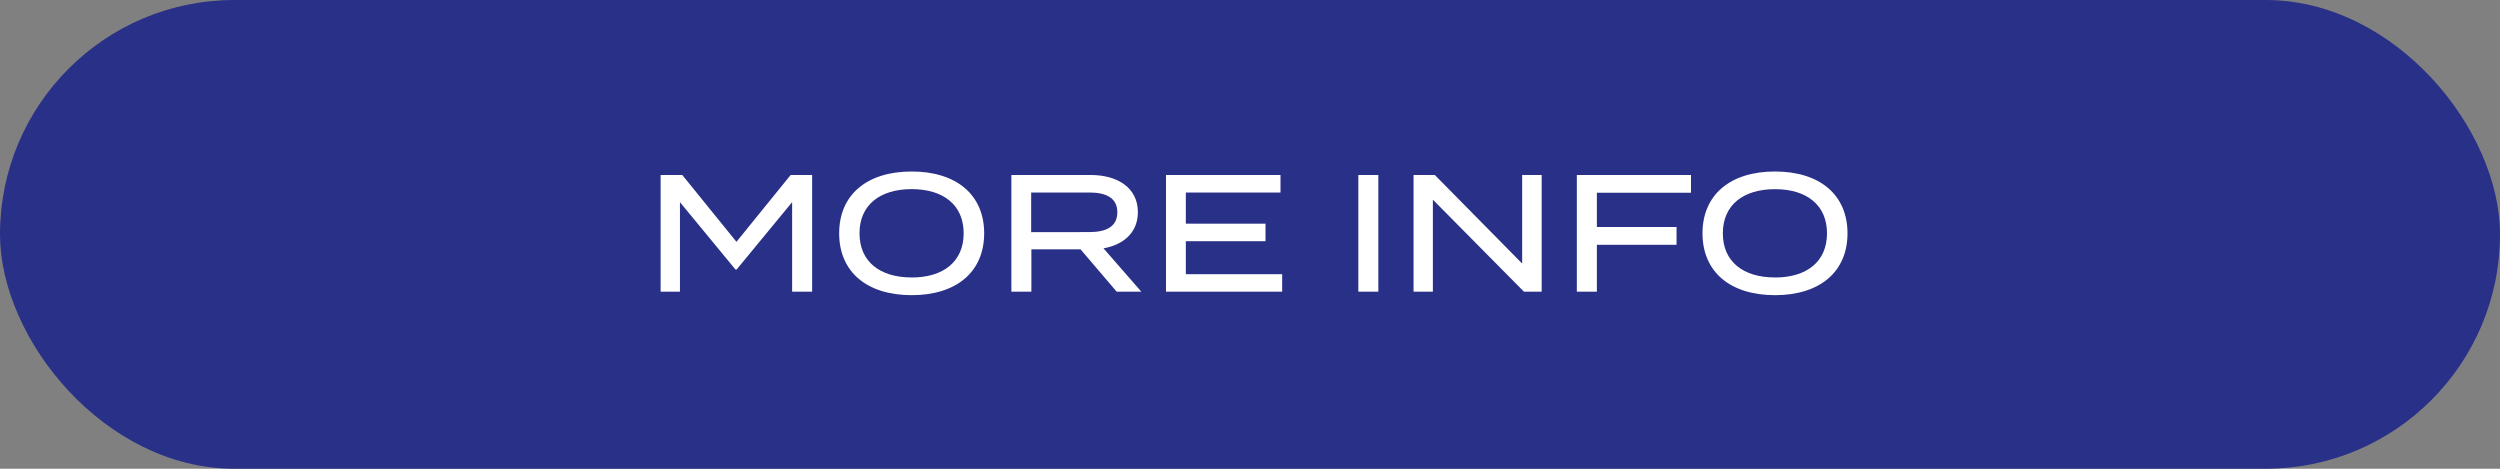
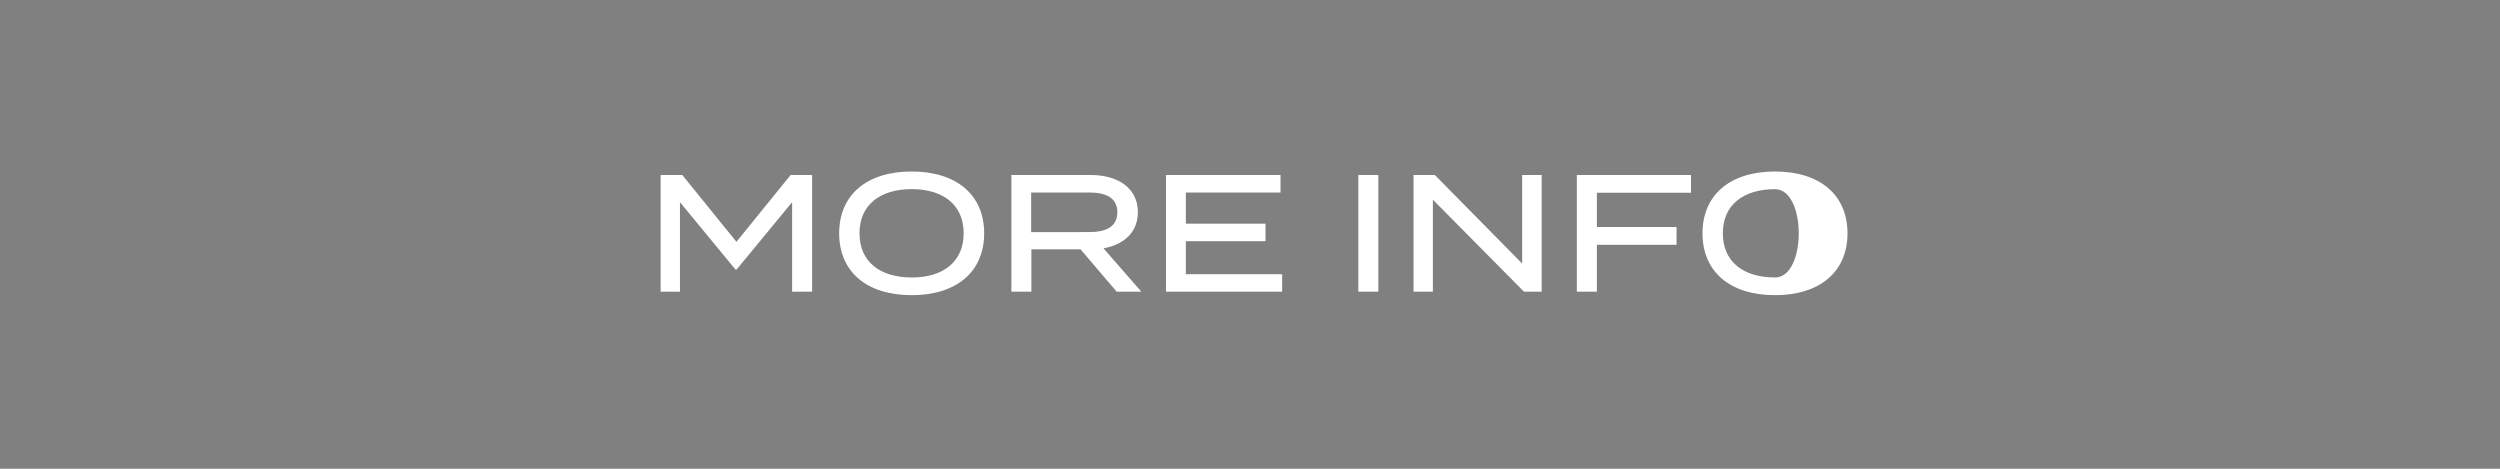
<svg xmlns="http://www.w3.org/2000/svg" width="240" height="45" viewBox="0 0 240 45">
  <rect x="0" y="0" width="240" height="45" fill="#808080" stroke="none" />
  <g id="グループ_7" data-name="グループ 7" transform="translate(-487 -1115)">
-     <rect id="長方形_1" data-name="長方形 1" width="240" height="45" rx="22.5" transform="translate(487 1115)" fill="#293088" />
-     <path id="パス_214" data-name="パス 214" d="M-44.1-11.2l-5.2,6.416L-54.5-11.2h-2.08V0h1.856V-8.592l5.328,6.464h.112l5.328-6.464V0h1.92V-11.2ZM-32.48.336c4.3,0,6.96-2.24,6.96-5.936s-2.656-5.936-6.96-5.936S-39.44-9.3-39.44-5.6-36.784.336-32.48.336Zm0-1.7c-3.056,0-5.008-1.52-5.008-4.24s1.968-4.24,5.008-4.24,4.992,1.52,4.992,4.24S-29.44-1.36-32.48-1.36ZM-10.432,0l-3.632-4.16c1.952-.352,3.3-1.536,3.3-3.472,0-2.32-1.92-3.568-4.528-3.568h-7.616V0h1.92V-4.064h4.72L-12.8,0ZM-21.008-5.712V-9.52h5.584c1.6,0,2.688.512,2.688,1.9s-1.088,1.9-2.688,1.9ZM-6.16-1.68V-4.848H1.488v-1.68H-6.16V-9.52H2.928V-11.2H-8.064V0H3.088V-1.68ZM12.32,0V-11.2H10.4V0ZM26.128-11.2v8.5l-8.384-8.5H15.7V0h1.856V-8.832L26.3,0H28V-11.2ZM42.336-9.5v-1.7H31.376V0H33.3V-4.5h7.648V-6.208H33.3V-9.5ZM50.4.336c4.3,0,6.96-2.24,6.96-5.936S54.7-11.536,50.4-11.536,43.44-9.3,43.44-5.6,46.1.336,50.4.336Zm0-1.7c-3.056,0-5.008-1.52-5.008-4.24S47.36-9.84,50.4-9.84s4.992,1.52,4.992,4.24S53.44-1.36,50.4-1.36Z" transform="translate(607 1143)" fill="#fff" />
+     <path id="パス_214" data-name="パス 214" d="M-44.1-11.2l-5.2,6.416L-54.5-11.2h-2.08V0h1.856V-8.592l5.328,6.464h.112l5.328-6.464V0h1.92V-11.2ZM-32.48.336c4.3,0,6.96-2.24,6.96-5.936s-2.656-5.936-6.96-5.936S-39.44-9.3-39.44-5.6-36.784.336-32.48.336Zm0-1.7c-3.056,0-5.008-1.52-5.008-4.24s1.968-4.24,5.008-4.24,4.992,1.52,4.992,4.24S-29.44-1.36-32.48-1.36ZM-10.432,0l-3.632-4.16c1.952-.352,3.3-1.536,3.3-3.472,0-2.32-1.92-3.568-4.528-3.568h-7.616V0h1.92V-4.064h4.72L-12.8,0ZM-21.008-5.712V-9.52h5.584c1.6,0,2.688.512,2.688,1.9s-1.088,1.9-2.688,1.9ZM-6.16-1.68V-4.848H1.488v-1.68H-6.16V-9.52H2.928V-11.2H-8.064V0H3.088V-1.68ZM12.32,0V-11.2H10.4V0ZM26.128-11.2v8.5l-8.384-8.5H15.7V0h1.856V-8.832L26.3,0H28V-11.2ZM42.336-9.5v-1.7H31.376V0H33.3V-4.5h7.648V-6.208H33.3V-9.5ZM50.4.336c4.3,0,6.96-2.24,6.96-5.936S54.7-11.536,50.4-11.536,43.44-9.3,43.44-5.6,46.1.336,50.4.336Zm0-1.7c-3.056,0-5.008-1.52-5.008-4.24S47.36-9.84,50.4-9.84S53.44-1.36,50.4-1.36Z" transform="translate(607 1143)" fill="#fff" />
  </g>
</svg>